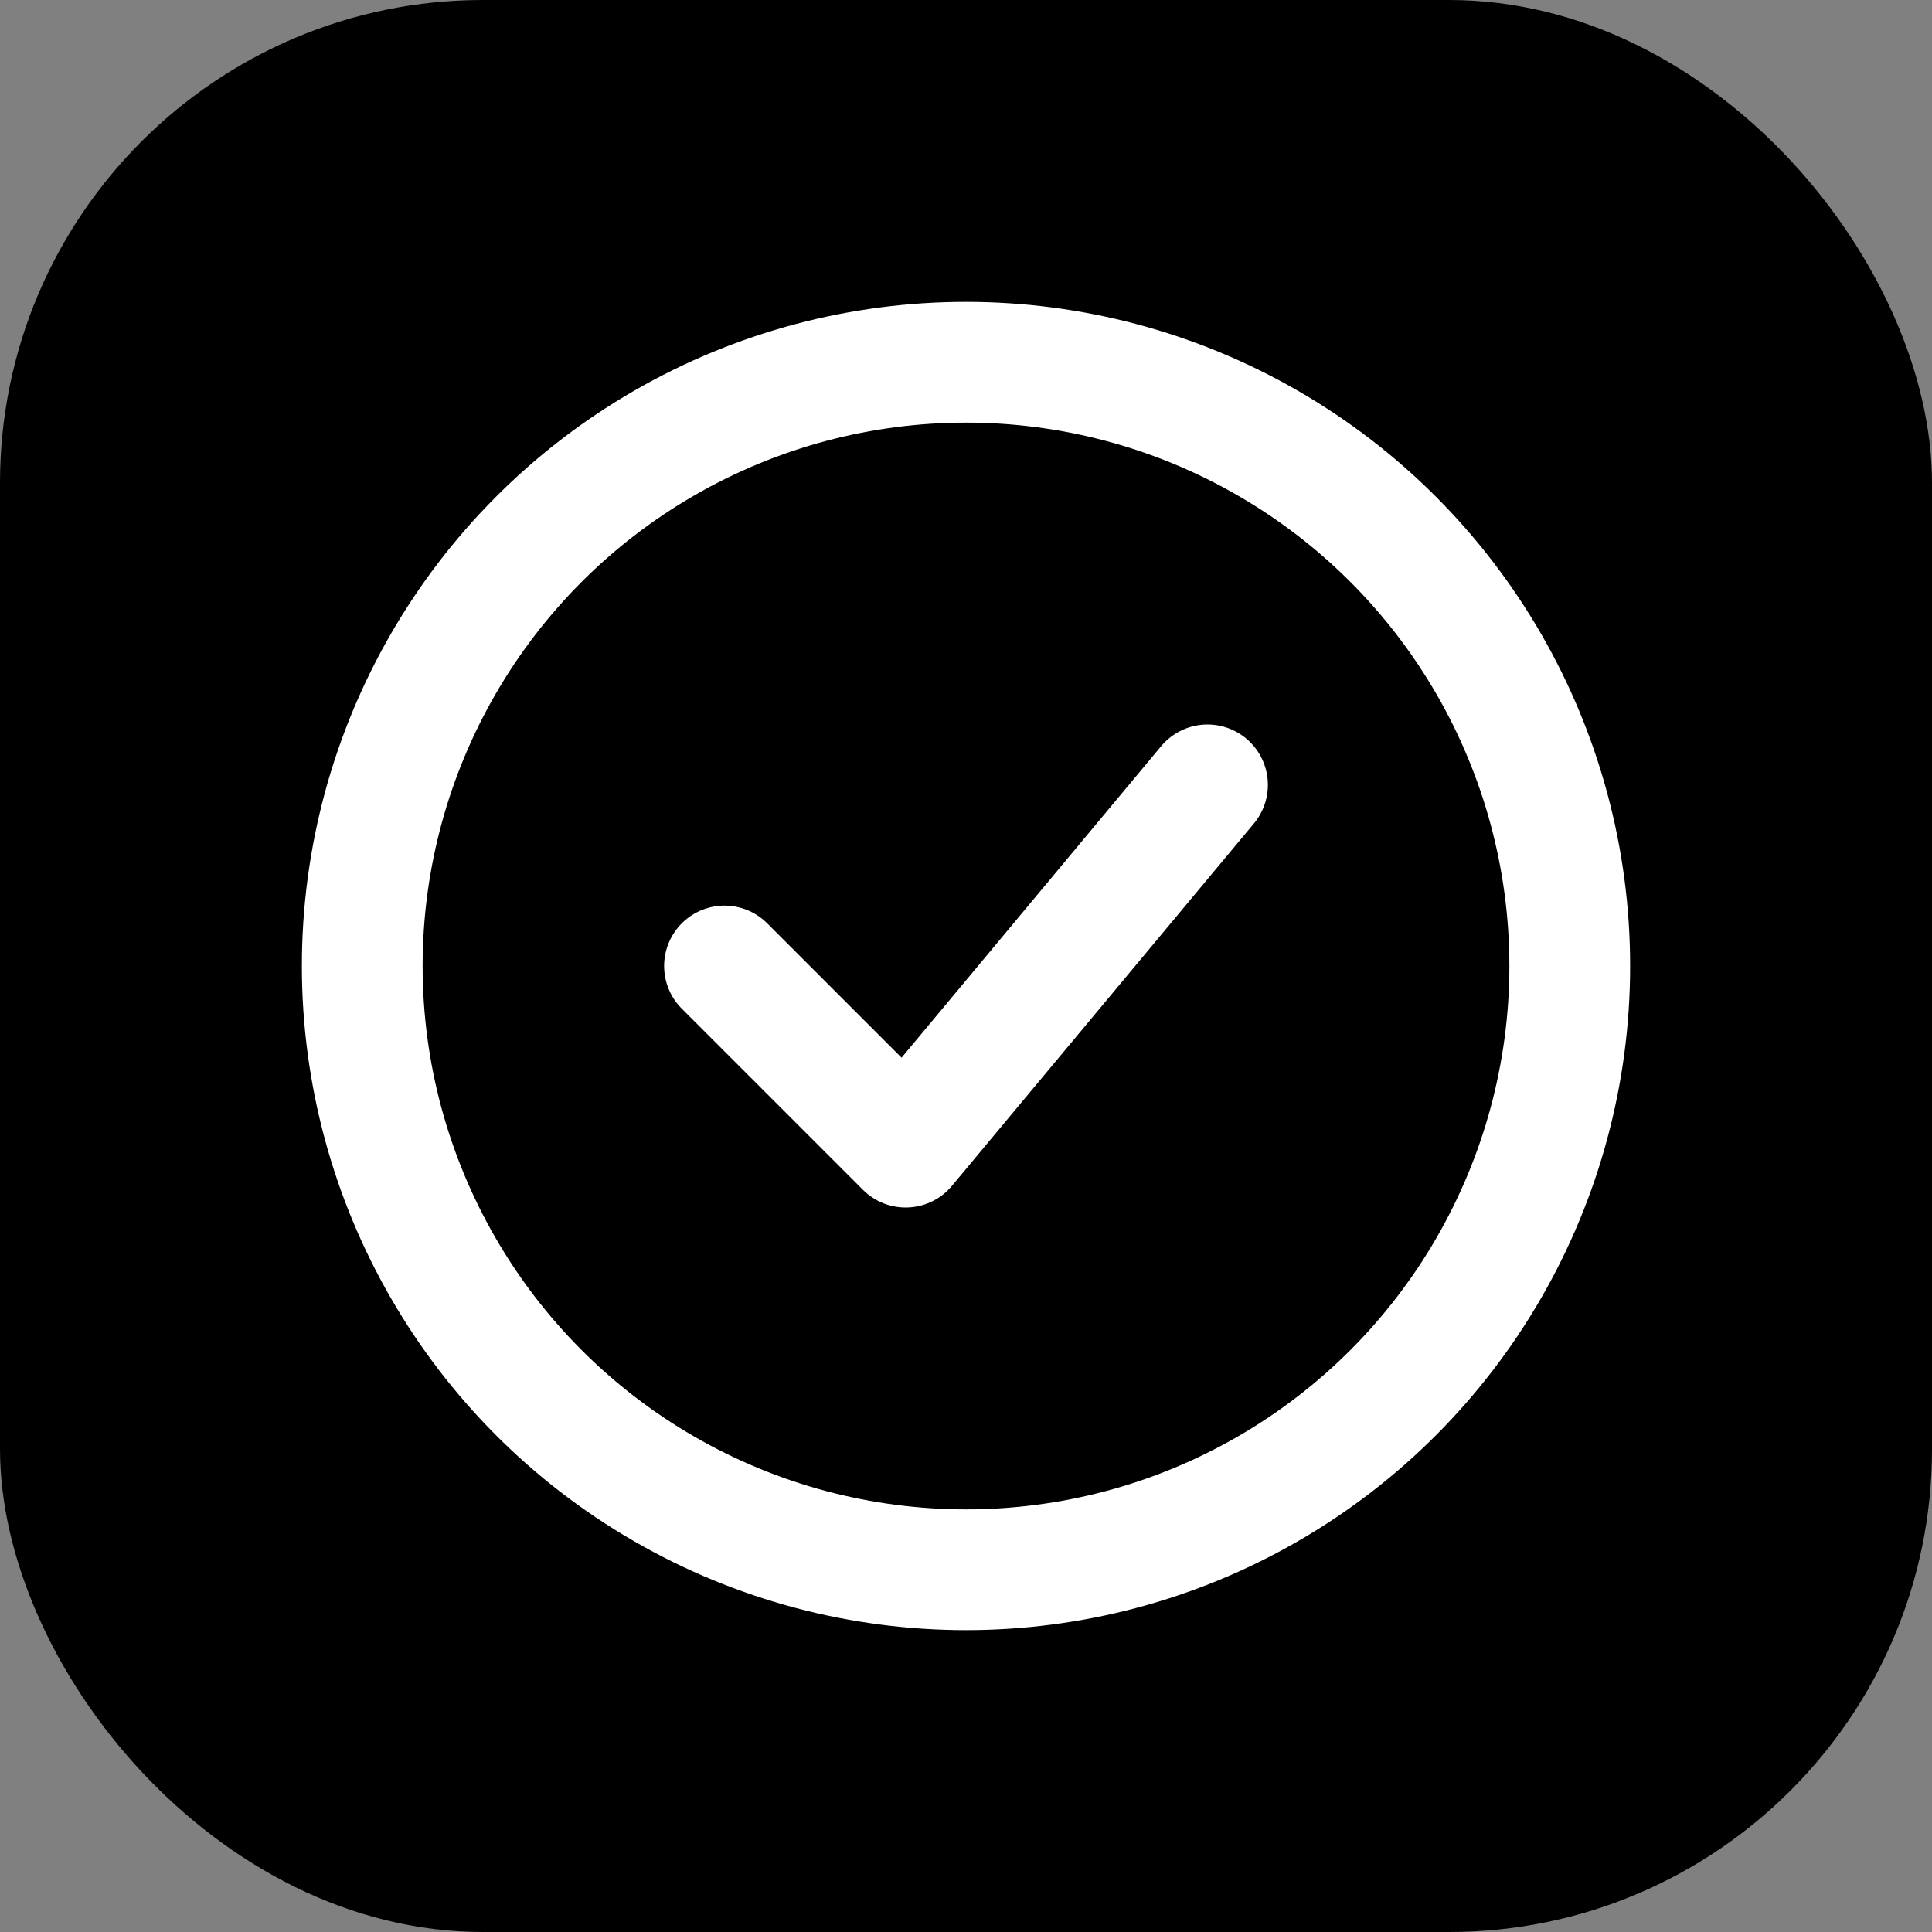
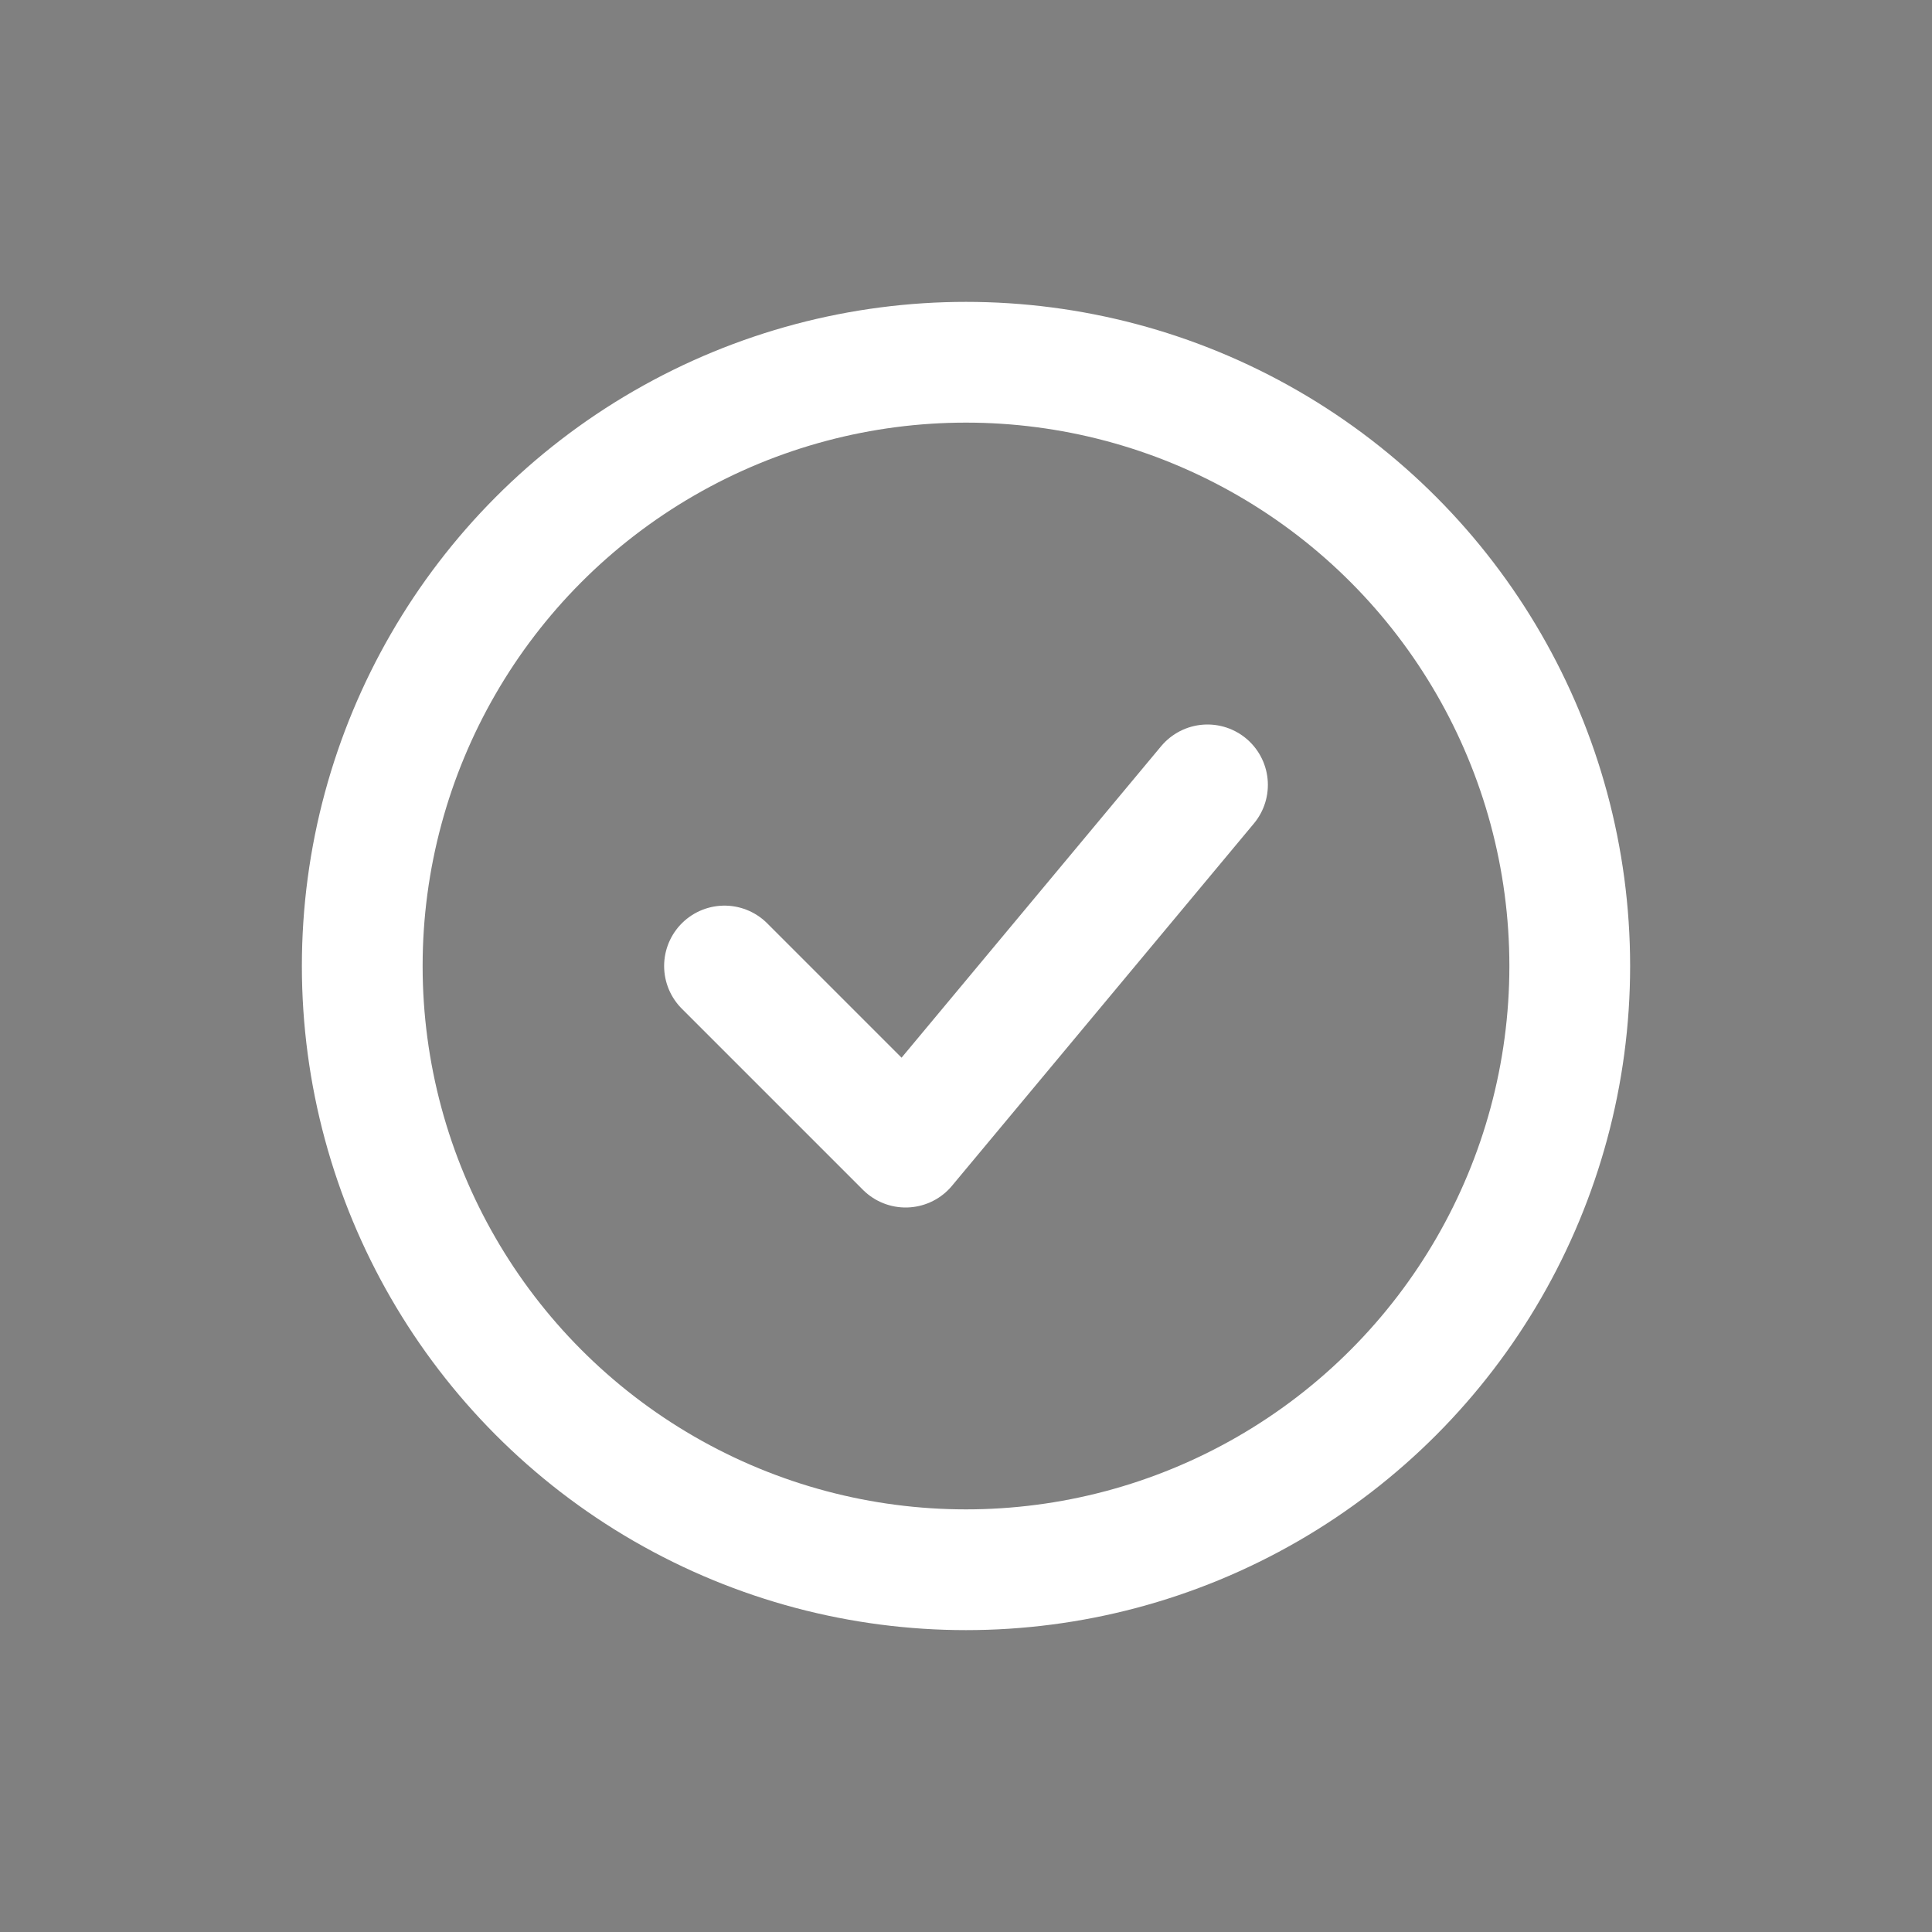
<svg xmlns="http://www.w3.org/2000/svg" width="32" height="32" viewBox="0 0 32 32" fill="none">
  <rect x="0" y="0" width="32" height="32" fill="#808080" stroke="none" />
-   <rect width="32" height="32" rx="8" fill="#000000" />
  <circle cx="16" cy="16" r="10" stroke="#ffffff" stroke-width="2" fill="none" />
  <path d="M12 16L15 19L20 13" stroke="#ffffff" stroke-width="2" stroke-linecap="round" stroke-linejoin="round" />
</svg>